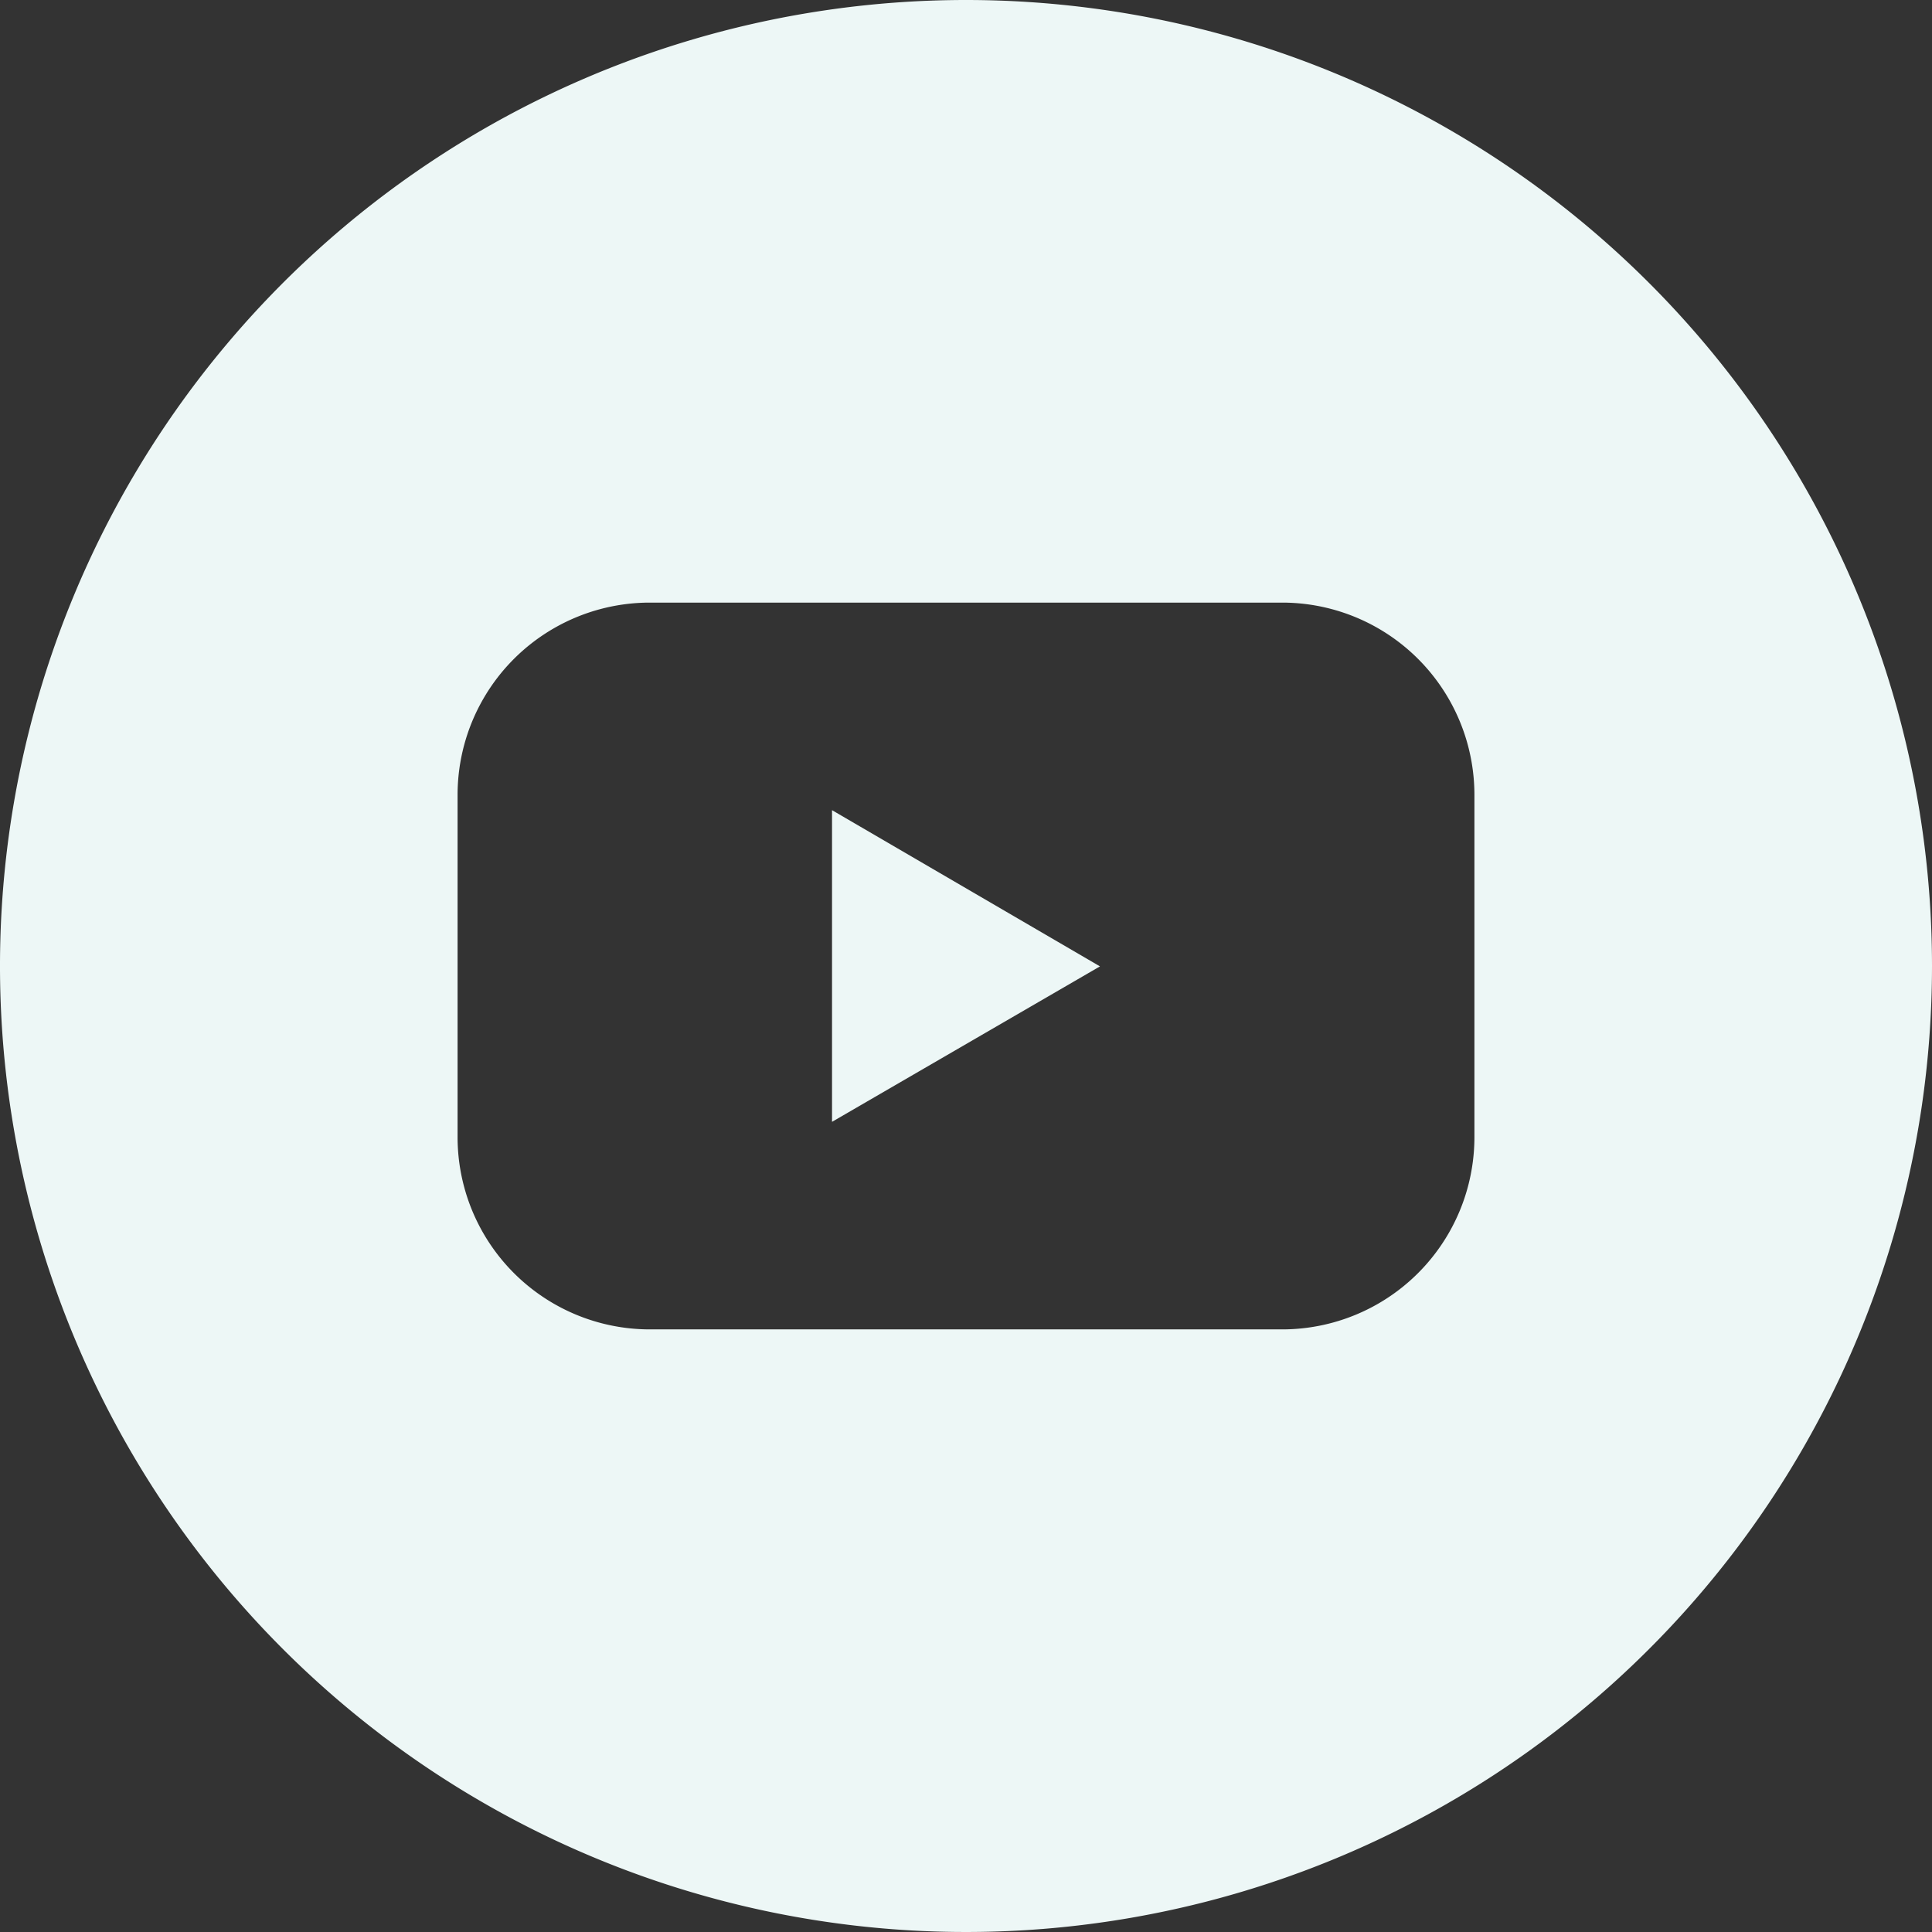
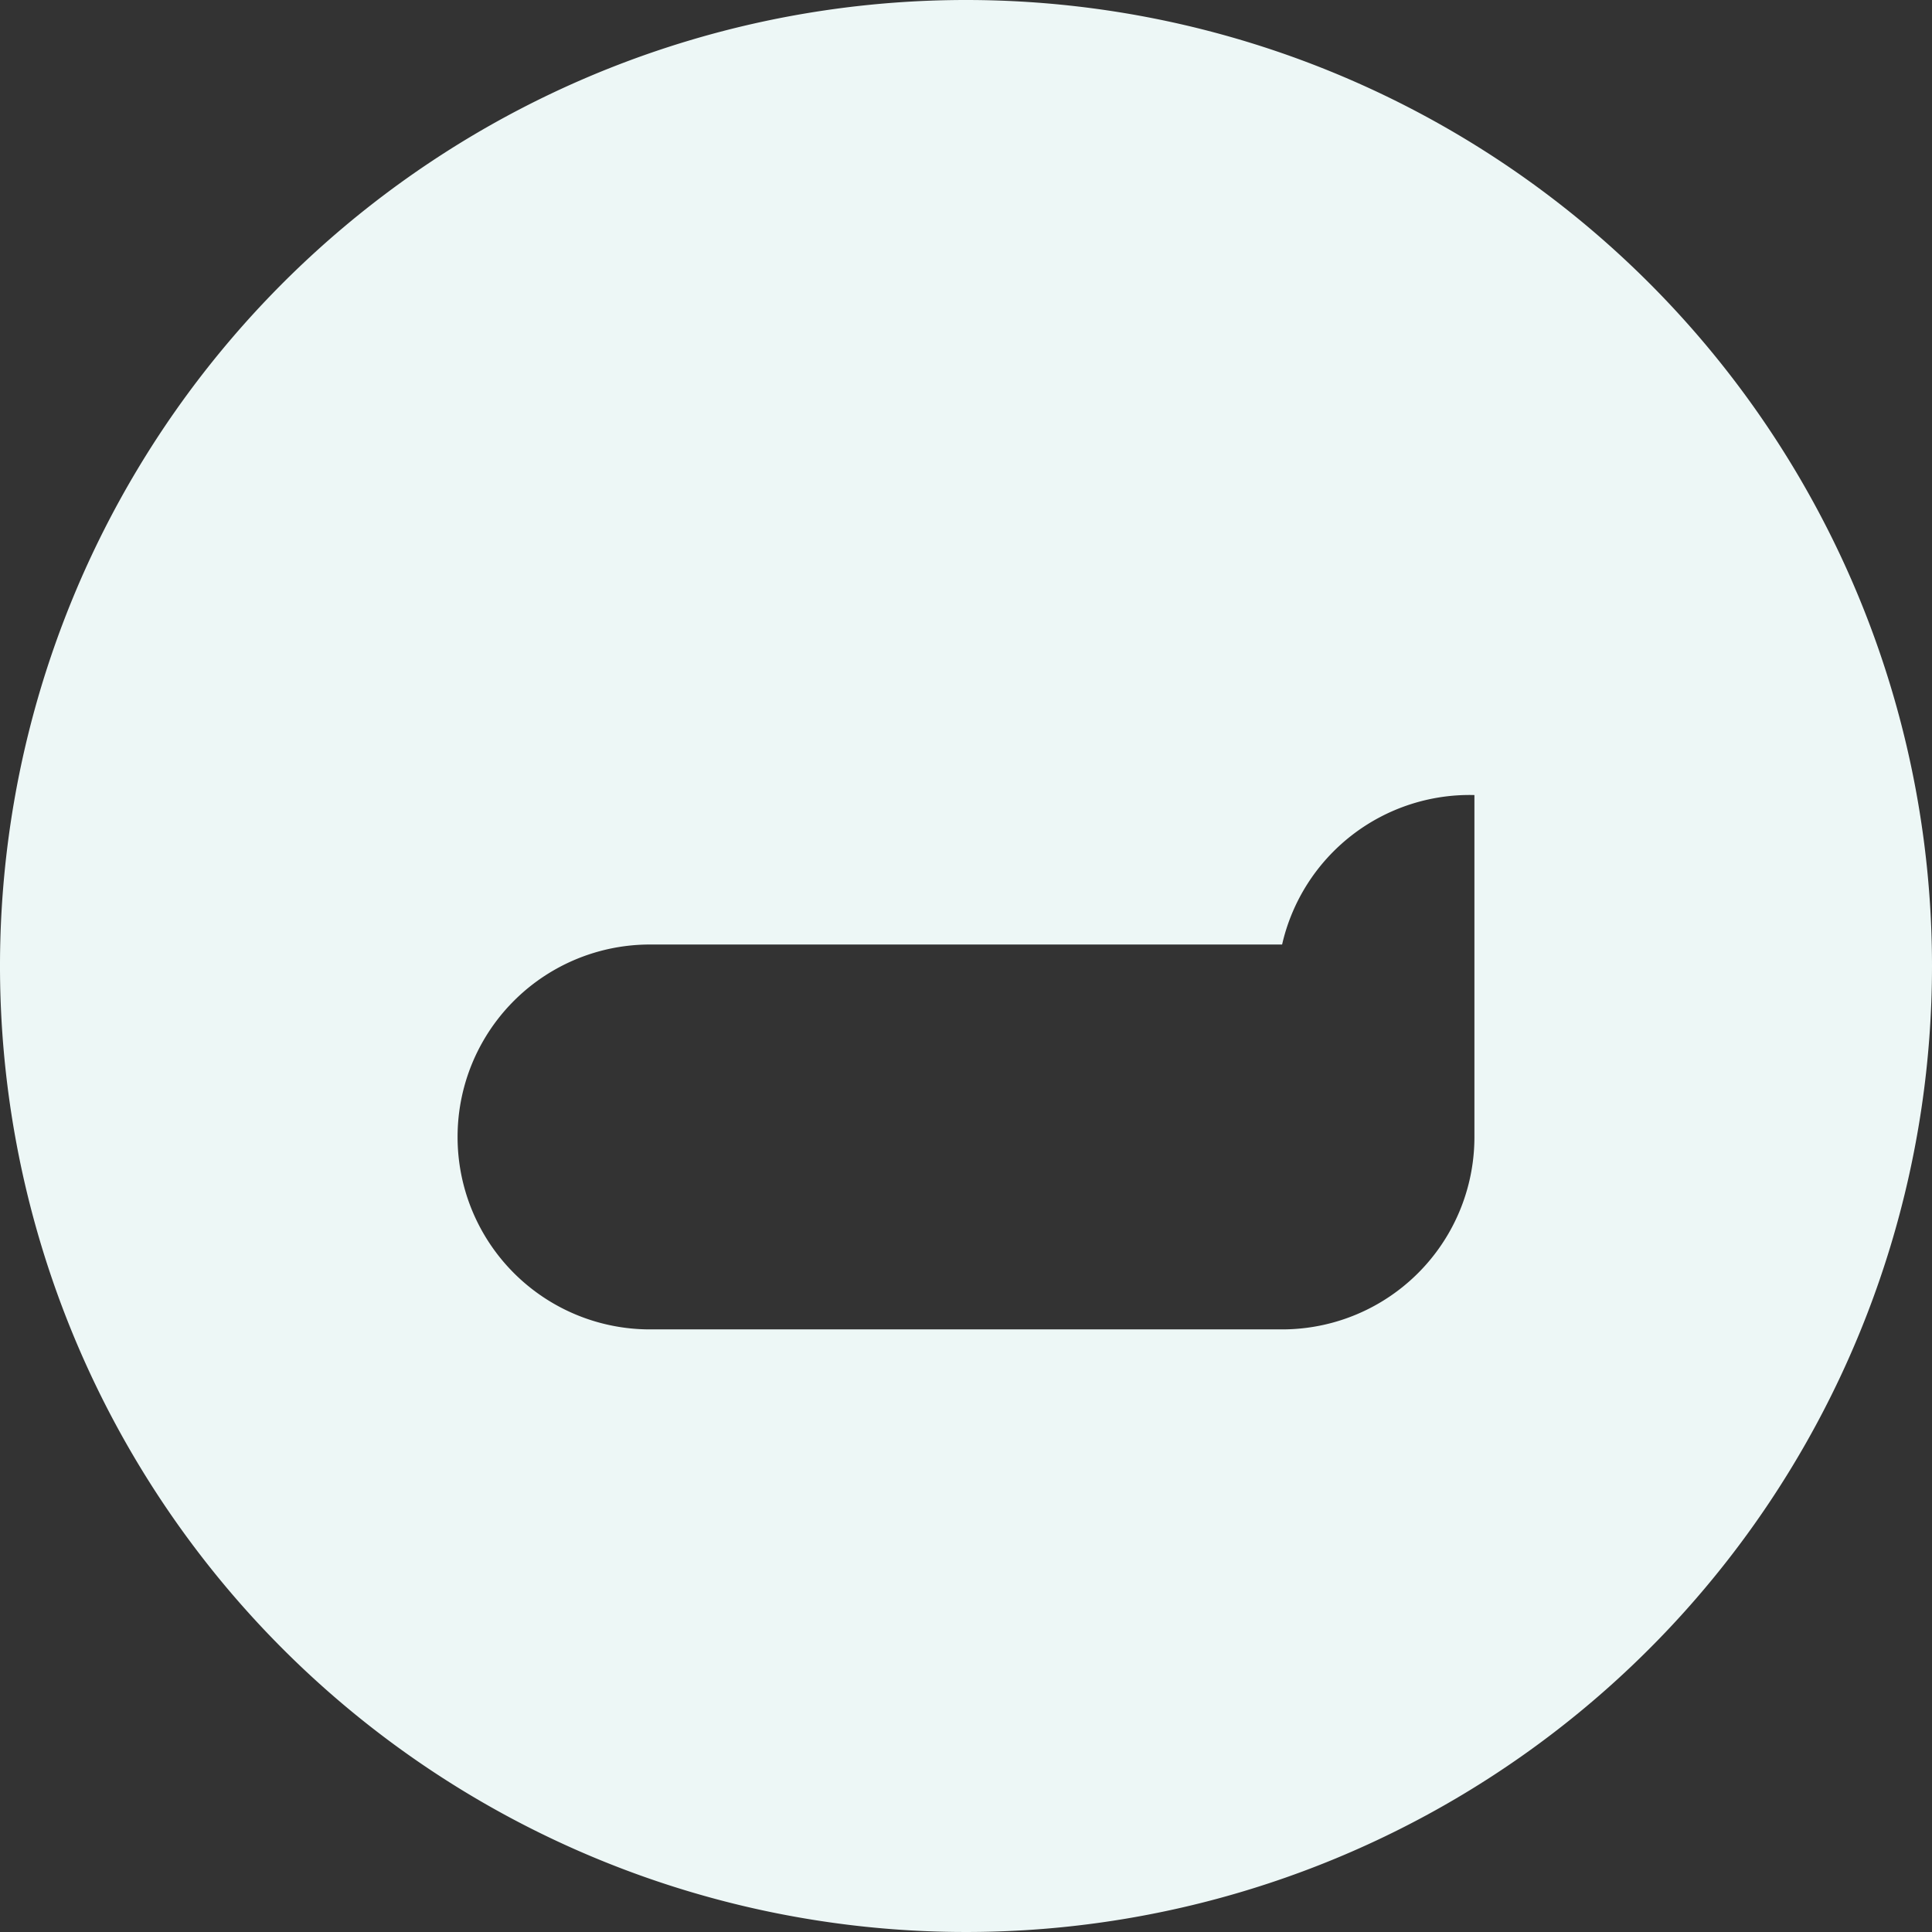
<svg xmlns="http://www.w3.org/2000/svg" version="1.1" width="512" height="512" x="0" y="0" viewBox="0 0 152 152" style="enable-background:new 0 0 512 512" xml:space="preserve" class="">
  <rect x="0" y="0" width="152" height="152" fill="#333333" stroke="none" />
  <g>
    <g data-name="Layer 2">
      <g data-name="02.YouTube">
-         <path d="m65.46 88.26 21.08-12.23-21.08-12.29z" fill="#edf7f6" opacity="1" data-original="#000000" class="" />
-         <path d="M76 0a76 76 0 1 0 76 76A76 76 0 0 0 76 0zm40 89.45a15.13 15.13 0 0 1-15.13 15.14H51.13A15.13 15.13 0 0 1 36 89.45v-26.9a15.13 15.13 0 0 1 15.13-15.14h49.74A15.13 15.13 0 0 1 116 62.55z" fill="#edf7f6" opacity="1" data-original="#000000" class="" />
+         <path d="M76 0a76 76 0 1 0 76 76A76 76 0 0 0 76 0zm40 89.45a15.13 15.13 0 0 1-15.13 15.14H51.13A15.13 15.13 0 0 1 36 89.45a15.13 15.13 0 0 1 15.13-15.14h49.74A15.13 15.13 0 0 1 116 62.55z" fill="#edf7f6" opacity="1" data-original="#000000" class="" />
      </g>
    </g>
  </g>
</svg>